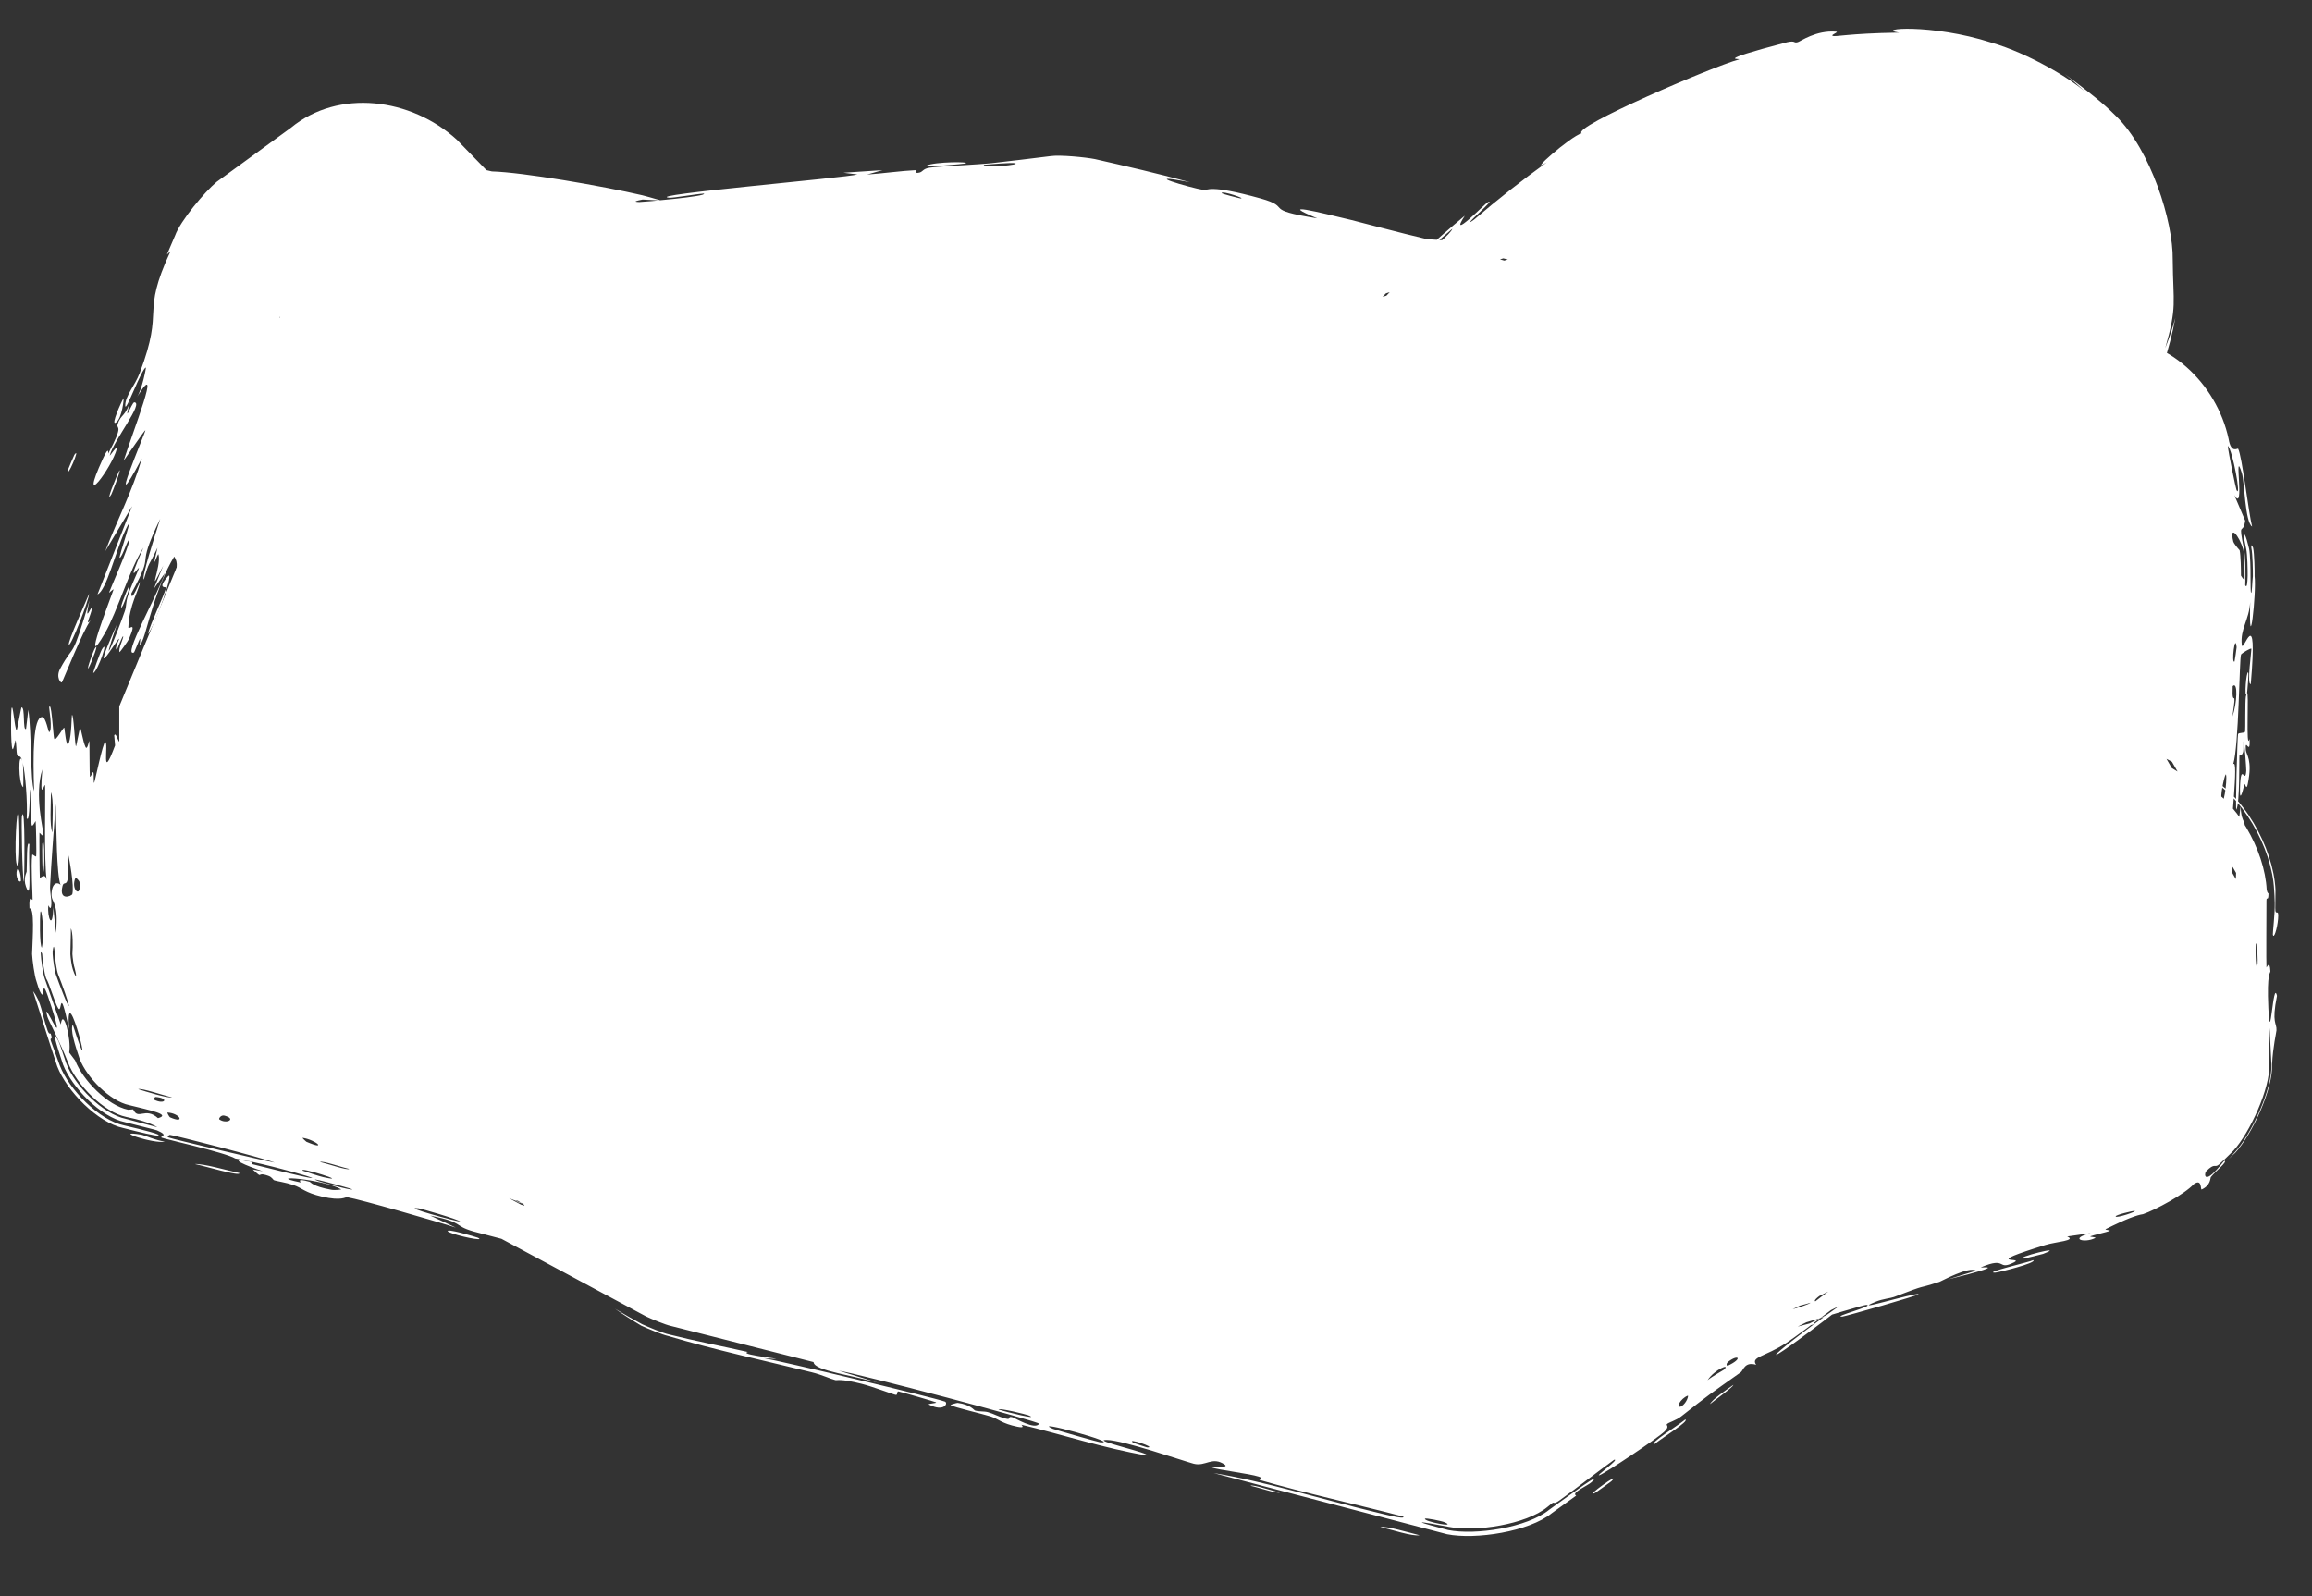
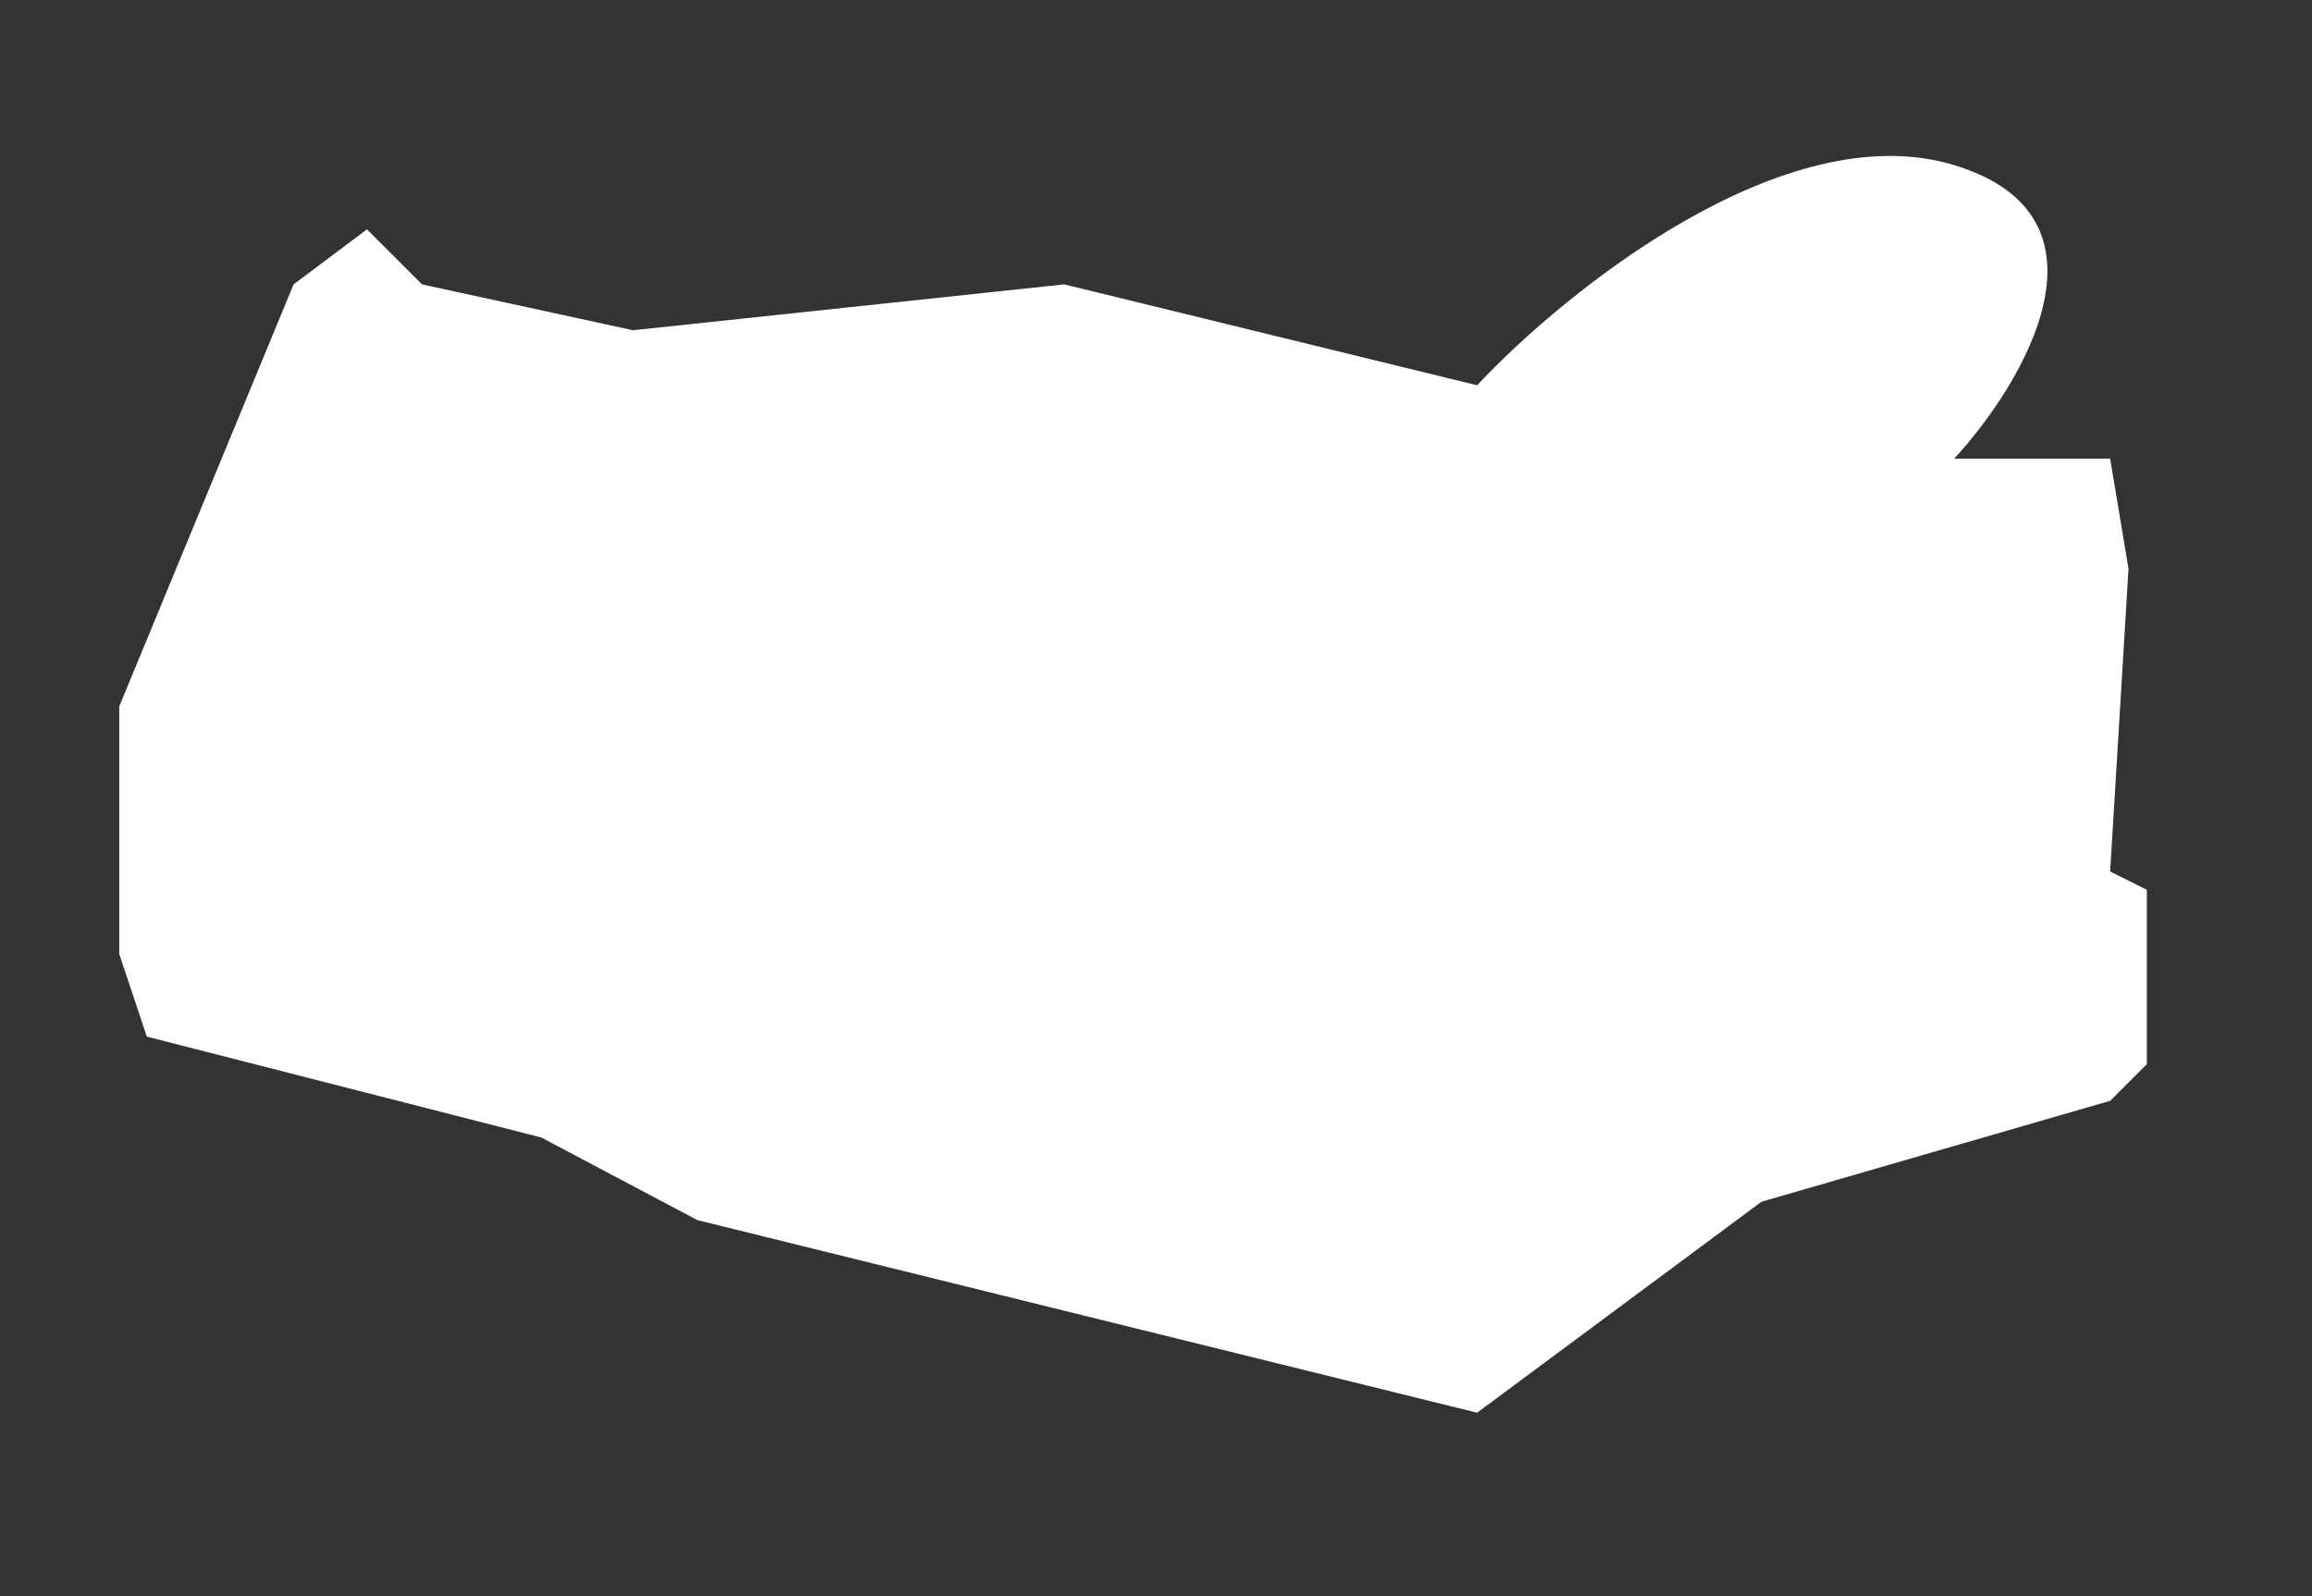
<svg xmlns="http://www.w3.org/2000/svg" width="126" height="87" viewBox="0 0 126 87" fill="none">
  <rect x="0" y="0" width="126" height="87" fill="#333333" stroke="none" />
  <path d="M16 15.5L6.5 38.5V52L8 56.5L29.5 62L38 66.5L80.5 77L96 65.5L115 60L117 58V48.5L115 47.5L116 31L115 25H106.5C110.333 20.833 115.7 11.8 106.5 9C97.3 6.2 85.333 15.834 80.5 21L58 15.5L34.5 18L23 15.5L20 12.5L16 15.5Z" fill="white" />
-   <path d="M22.815 18.355C22.818 18.345 22.822 18.333 22.827 18.32L20.432 21.409C20.621 21.252 21.233 20.845 21.49 20.642C21.373 20.883 20.801 21.303 20.489 21.486L22.915 18.357C22.802 18.561 22.733 18.625 22.815 18.355ZM48.094 9.274C47.814 9.354 47.534 9.434 47.254 9.513C48.068 9.459 49.155 9.307 49.913 9.274C50.036 9.269 49.732 9.446 50.024 9.421C50.316 9.397 50.239 9.207 50.661 9.141C51.134 9.067 53.325 8.972 54.079 8.889C55.136 8.771 56.196 8.639 57.256 8.509C57.763 8.431 59.167 8.572 59.669 8.671C61.404 9.065 63.142 9.464 64.853 9.935C61.97 9.38 64.805 10.226 65.618 10.36C65.799 10.389 65.858 10.026 68.694 10.815C70.497 11.316 68.695 11.414 71.788 11.9C69.544 10.975 71.831 11.56 73.661 11.995C73.976 12.07 76.507 12.745 77.635 13.004C78.021 13.092 78.652 13.049 79.163 13.169C79.515 13.252 79.756 13.418 80.278 13.541C80.925 13.692 81.569 13.844 82.212 13.998L75.236 16.076C76.728 14.473 78.22 13.092 79.828 11.758C78.89 13.207 80.949 11.08 81.078 11.025C81.678 10.699 79.369 12.669 80.344 11.963C81.613 10.876 82.929 9.835 84.304 8.845C83.128 9.601 85.578 7.438 86.199 7.262C85.635 6.934 93.337 3.626 94.755 3.244C95.046 3.152 93.077 3.431 97.397 2.299C97.876 2.194 97.728 2.366 97.978 2.296C98.123 2.256 98.974 1.635 100.059 1.724C100.254 1.739 99.756 1.899 99.873 1.949C100.002 2.029 100.649 1.819 103.497 1.776C102.126 1.557 105.243 1.266 108.532 2.323C110.555 2.91 112.865 4.296 113.652 5.018C113.262 4.647 112.915 4.343 112.523 4.035C114.467 5.468 114.908 5.923 115.333 6.34C117.204 8.177 118.442 12.062 118.409 14.155C118.432 16.592 118.656 16.669 118.002 18.974C118.207 18.455 118.393 17.912 118.553 17.322C118.237 19.058 117.707 20.506 117.124 21.804C118.062 18.543 116.856 22.499 116.71 22.672C116.541 23.041 116.673 22.458 116.385 23.068C116.354 23.128 116.529 23.115 116.049 24.015C115.018 25.845 115.024 25.437 114.559 26.152C114.512 26.212 114.782 26.075 113.946 27.272C111.14 30.956 113.92 27.218 113.977 27.045C114.075 26.822 112.826 27.897 115.131 24.699C114.376 25.805 114.102 25.764 114.018 25.885C113.953 26.006 112.641 27.815 112.554 27.905C111.914 28.804 112.648 28.155 112.533 28.338C112.487 28.41 111.983 28.952 111.446 29.55L106.5 18.279C107.116 18.268 107.775 18.202 108.026 17.972C108.895 18.332 107.877 18.36 106.5 18.4L111.357 29.469C111.57 29.227 111.802 28.955 112.013 28.693C112.086 28.537 111.683 28.945 111.248 29.369L106.5 18.548C106.94 18.578 107.402 18.597 107.45 18.597C109.899 18.597 108.543 18.246 109.078 18.022C109.359 17.904 110.357 18.144 109.436 17.829C111.658 17.796 110.311 17.978 110.454 18.005C110.671 18.045 111.448 17.955 111.546 17.967C111.688 17.985 111.192 18.093 111.755 18.132C111.849 18.137 112.756 17.95 111.586 17.86C113.149 17.887 113.021 17.727 113.551 18.049C114.628 17.44 114.332 18.409 114.756 18.443C114.847 18.451 114.927 18.454 115 18.455C118.103 18.309 120.803 20.887 121.456 23.924C121.588 24.747 121.945 24.412 121.975 24.462C122.19 24.843 122.541 27.948 122.736 28.7C122.346 28.455 122.325 26.259 122.18 25.792C121.694 24.233 122.384 28.069 121.765 26.981C121.963 27.448 122.161 27.914 122.359 28.38C122.243 29.242 121.954 28.257 122.298 29.95C122.36 30.239 122.378 31.091 122.374 31.386C122.37 31.536 122.366 31.706 122.363 31.899C122.458 32.082 122.482 31.765 122.493 31.393C122.497 31.093 122.48 30.224 122.417 29.931C122.326 29.473 122.196 28.936 122.339 29.152C122.405 29.252 122.491 29.573 122.572 29.905C122.637 30.206 122.655 31.095 122.65 31.403C122.656 31.842 122.651 32.295 122.683 32.313C122.731 32.335 122.742 31.712 122.778 31.411C122.782 31.097 122.764 30.19 122.698 29.884C122.684 29.756 122.688 29.684 122.729 29.738C122.749 29.764 122.771 29.808 122.792 29.868C122.859 30.179 122.878 31.099 122.873 31.417C122.984 32.304 122.551 36.116 122.631 32.813C122.576 33.797 122.081 34.277 122.174 35.139C122.234 35.697 123.064 32.63 122.664 37.282C122.438 37.368 122.712 35.415 122.698 35.364C122.678 35.29 122.162 35.615 122.134 35.675C122.04 35.888 122.017 40.662 121.707 41.652C122.017 41.272 121.54 45.251 121.601 45.691C121.618 45.808 121.82 45.386 121.831 45.511C121.87 45.997 121.714 46.988 121.574 47.898L117.946 41.609C118.416 41.901 118.863 42.175 119.187 42.341C119.566 42.534 119.788 42.622 119.921 42.658C121.871 43.522 123.432 46.37 123.531 48.5C123.573 48.711 123.629 48.674 123.629 48.711C123.621 49.189 123.518 48.807 123.518 49.1C123.519 49.541 123.498 52.575 123.519 52.727C123.526 52.772 123.699 52.276 123.732 52.938C123.737 53.052 123.532 52.98 123.621 54.938C123.727 57.297 123.876 53.3 124.091 54.28C123.785 55.795 124.088 55.746 124.064 56.157C124.057 56.278 123.87 57.061 123.824 58C123.887 59.349 122.734 61.827 121.825 62.825C121.702 62.936 121.579 63.054 121.459 63.178C121.573 63.052 121.687 62.926 121.8 62.8C122.705 61.807 123.851 59.342 123.788 58C123.755 57.344 123.722 56.688 123.689 56.032C123.661 56.529 123.671 57.313 123.672 58C123.733 59.319 122.607 61.741 121.718 62.718C121.411 63.024 121.129 63.301 120.932 63.47C120.684 63.683 120.724 63.343 120.227 63.848C120.123 63.956 120.066 64.743 121.214 63.267C121.449 63.292 120.74 63.832 120.488 64.158C120.449 64.208 120.494 64.598 119.989 64.833C119.91 64.869 120.023 64.202 119.549 64.549C119.064 65.082 117.471 65.947 116.789 66.179C116.477 66.22 115.878 66.433 114.761 66.992C114.657 67.044 115.068 67.042 114.968 67.096C114.899 67.132 114.022 67.338 113.931 67.382C113.838 67.426 114.29 67.423 114.18 67.48C113.618 67.772 112.7 67.531 113.94 67.211C113.512 67.272 113.085 67.333 112.657 67.394C113.199 67.62 112.04 67.68 111.474 67.856C107.849 68.981 110.356 68.503 109.764 68.803C108.811 69.286 109.406 68.459 107.963 69.074C107.829 69.131 109.712 68.863 106.138 69.741C106.657 69.58 107.175 69.419 107.693 69.259C107.294 69.005 105.818 69.827 105.698 69.867C104.324 70.315 105.226 69.921 103.218 70.693C103.038 70.762 102.613 70.793 102.232 70.949C100.652 71.594 104.414 70.431 104.557 70.54C104.626 70.593 100.554 71.753 100.405 71.762C99.771 71.791 102.23 71.165 101.715 71.123C101.61 71.115 99.761 71.677 97.945 72.221L100.169 71.119C98.979 72.019 97.804 72.902 97.356 73.194C96.185 73.96 95.393 73.948 95.708 74.388C95.075 74.196 95.011 74.694 94.866 74.798C93.101 76.046 93.095 76.044 91.638 77.189C91.316 77.441 90.942 77.518 90.842 77.626C90.784 77.689 91.013 77.734 90.714 78.022C90.297 78.422 87.426 80.332 87.163 80.408C86.901 80.484 88.307 79.508 87.967 79.565C86.963 80.29 86.033 81.028 85.022 81.757C84.602 82.06 84.751 81.814 84.57 81.945C84.551 81.959 84.454 82.037 84.32 82.148C83.166 83.091 80.424 83.513 78.962 83.224C78.435 83.122 77.444 82.942 77.492 82.985C77.541 83.029 78.163 83.197 78.92 83.396C80.422 83.694 83.24 83.26 84.426 82.291C85.71 81.368 87.445 80.098 86.74 80.781C86.537 80.978 85.591 81.365 85.9 81.518C85.455 81.839 85.01 82.159 84.566 82.48C83.338 83.483 80.419 83.932 78.864 83.624C74.624 82.513 70.383 81.401 66.143 80.29C68.949 80.746 71.995 81.711 74.881 82.401C75.277 82.496 76.605 82.855 76.48 82.664C74.039 82.02 70.974 81.346 68.646 80.666C68.572 80.645 68.881 80.578 68.605 80.486C68.088 80.316 66.317 80.111 66.043 79.983C65.996 79.957 67.017 80.02 66.748 79.833C66.058 79.354 65.705 79.951 65.051 79.781C64.546 79.65 61.217 78.496 60.319 78.484C59.365 78.471 62.8 79.226 62.505 79.335C60.154 78.938 57.861 78.176 55.674 77.658C55.636 77.649 55.936 77.866 55.445 77.765C54.589 77.588 54.414 77.342 54.009 77.21C53.573 77.068 51.993 76.707 51.8 76.585C51.776 76.569 52.141 76.459 52.191 76.465C52.895 76.556 53.078 76.862 53.139 76.881C53.371 76.948 53.624 76.911 53.837 76.969C54.186 77.065 54.358 77.2 54.821 77.323C55.14 77.407 54.872 77.164 55.179 77.248C55.291 77.279 56.419 77.963 56.629 77.601C56.695 77.487 46.738 74.86 45.714 74.711C46.56 74.97 47.405 75.228 48.251 75.487C46.538 74.943 44.371 74.738 44.336 74.24C41.749 73.585 39.161 72.93 36.573 72.274C36.28 72.216 35.487 71.884 35.217 71.757C32.392 70.24 29.568 68.724 26.743 67.207L28.04 67.708C27.292 67.512 26.544 67.316 25.797 67.12C24.657 66.787 25.363 66.653 23.448 66.255C23.913 66.474 24.378 66.693 24.843 66.912C23.89 66.598 19.626 65.37 18.915 65.253C18.823 65.238 18.629 65.473 17.55 65.222C16.592 64.998 16.49 64.759 15.99 64.59C15.571 64.449 15.077 64.379 14.953 64.335C14.858 64.301 14.851 64.169 14.622 64.088C13.899 63.832 14.41 64.331 13.777 63.746C13.96 63.777 14.142 63.808 14.325 63.839C13.447 63.553 12.273 63.061 13.611 63.309C13.841 63.351 13.617 63.42 13.785 63.463C20.395 65.13 15.18 63.551 12.819 63.143C12.269 62.815 8.911 62.07 8.809 62.007C8.668 61.918 9.274 61.923 8.557 61.611C8.493 61.583 7.636 61.376 6.807 61.163C5.491 60.891 3.919 59.276 3.434 58.022C3.074 56.935 2.75 55.884 3.181 56.739C3.252 56.88 3.425 57.396 3.61 57.963C4.075 59.169 5.587 60.722 6.853 60.983C7.539 61.164 8.293 61.371 8.574 61.439C8.177 61.196 7.544 61.016 6.88 60.879C5.643 60.624 4.167 59.107 3.712 57.929C3.268 56.784 2.646 55.63 2.588 55.426C2.224 54.145 3.711 57.743 2.806 54.888C2.111 52.692 2.551 54.825 2.167 54.019C2.122 53.924 2.062 53.737 1.992 53.503C1.877 53.204 1.763 52.32 1.748 52C1.779 51.074 1.896 49.456 1.606 49.512C1.567 48.617 1.761 49.141 1.775 49.03C1.787 48.922 1.677 47.163 1.755 46.593C1.764 46.523 1.954 46.741 1.97 46.67C1.997 46.531 1.959 44.834 1.942 44.766C1.931 44.723 1.765 45.127 1.724 44.961C1.678 44.767 1.717 43.135 1.669 43.045C1.597 42.918 1.645 44.933 1.458 44.597C1.505 43.668 1.381 42.155 1.231 41.542C1.274 41.692 1.28 42.593 1.265 42.905C0.992 42.758 0.996 40.824 1.212 41.486C1.096 41.065 1.034 41.352 0.925 41.115C0.897 41.053 0.892 40.456 0.844 40.341C0.835 40.326 0.732 40.942 0.677 40.819C0.577 40.596 0.599 38.785 0.625 38.637C0.7 38.22 0.79 39.696 0.905 39.819C0.923 39.837 1.148 38.581 1.168 38.562C1.382 38.489 1.228 39.886 1.42 39.726C1.461 39.381 1.501 39.035 1.542 38.69C1.737 40.023 1.637 42.488 1.858 43.123C1.792 41.148 1.8 39.08 2.299 39.084C2.509 39.086 2.632 39.938 2.686 39.905C2.877 39.779 2.669 38.596 2.679 38.553C2.691 38.517 2.702 38.5 2.713 38.5C2.713 38.5 2.713 38.5 2.713 38.5C2.825 38.5 2.906 40.187 2.957 40.271C3.048 40.413 3.422 39.663 3.504 39.664C3.521 39.69 3.609 40.891 3.754 40.486C3.899 40.076 3.903 39.024 3.918 38.988C4.005 38.787 4.084 40.626 4.136 40.681C4.162 40.709 4.322 39.722 4.368 39.693C4.414 39.669 4.515 40.419 4.66 40.715C4.768 40.935 4.851 40.293 4.868 40.406C4.88 40.487 4.878 42.224 4.897 42.31C4.925 42.437 5.054 42.03 5.086 42.089C5.133 42.173 5.086 42.734 5.134 42.661C5.17 42.607 5.615 40.431 5.734 40.445C5.938 40.47 5.47 42.774 6.272 40.63C6.277 40.615 6.22 40.094 6.225 40.079C6.372 39.757 6.599 41.43 6.559 39.385C6.815 43.189 6.865 39.858 7.207 40.421C7.338 40.638 7.392 42.113 7.412 42.12C7.579 41.977 7.449 41.507 7.531 41.347C7.577 41.259 7.753 42.579 7.867 42.282C7.926 42.128 7.905 40.727 7.917 40.67C8.025 40.115 8.142 40.795 8.219 40.673C8.271 40.592 8.275 39.747 8.284 39.725C8.304 39.69 8.513 40.837 8.586 41.076C8.643 41.258 8.731 40.576 8.756 40.703C8.903 41.467 8.527 43.092 9.054 41.526C9.086 41.43 9.073 40.838 9.079 40.82C9.228 40.454 9.241 41.545 9.363 41.74C9.574 42.075 9.456 40.507 9.604 41.811C9.742 40.833 9.736 40.288 9.698 39.143C9.805 42.313 10.35 43.431 10.336 39.913C10.327 41.032 10.635 40.908 10.64 41.242C10.643 41.449 10.338 43.072 11.023 42.328C11.109 42.235 11 41.249 11.175 41.558C11.131 43.924 11.287 41.608 11.31 41.605C11.714 41.636 11.383 47.418 11.429 48.412C11.483 49.565 11.801 50.589 11.802 50.84C11.802 51.664 11.64 50.98 11.581 51.164C11.559 51.232 11.586 51.578 11.628 52L11.365 50.378C11.672 51.067 12.102 51.965 12.115 52.039C12.194 52.492 11.866 52.115 11.872 52.163C11.914 52.519 12.371 53.794 12.767 54.911L9.245 51.632C9.943 51.796 10.579 51.947 10.897 52.046C10.901 51.919 9.189 51.471 10.309 51.551C11.613 51.645 11.549 52.194 11.575 52.225C17.288 53.681 23.002 55.138 28.715 56.594C28.715 56.293 24.927 55.551 24.851 55.492C24.474 55.195 29.013 56.33 30.816 56.854C31.063 56.93 31.763 57.175 31.985 57.306C32.265 57.466 32.471 57.589 32.567 57.657C32.378 57.531 32.189 57.404 32 57.278C31.777 57.146 31.072 56.899 30.824 56.823C30.465 56.691 30.107 56.558 29.748 56.425C30.057 56.406 30.449 56.472 30.886 56.583C31.145 56.662 31.883 56.92 32.116 57.058C33.121 57.585 34.338 58.447 35.336 58.855C35.786 59.039 35.025 58.49 35.046 58.492C35.588 58.631 36.312 59.128 35.654 58.977C36.906 59.451 36.648 59.523 37.542 60.012C37.589 60.037 37.265 59.713 38.004 60.041C38.35 60.195 40.132 61.137 40.426 61.159C40.547 61.167 39.889 60.225 39.566 60.565C37.732 59.345 38.851 60.419 38.103 60.011C37.989 59.948 38.372 59.866 36.421 58.968C36.995 58.757 39.018 60.213 39.418 60.362C40.243 60.671 37.173 58.78 36.424 58.784C36.862 58.615 36.221 58.623 35.519 58.235C34.75 57.81 35.138 57.896 34.718 57.673C33.571 57.063 33.93 57.536 33.089 56.836C33.405 57.421 32.92 57.169 32.296 56.719C32.046 56.572 31.258 56.296 30.981 56.211C30.349 55.953 29.575 55.569 29.214 55.388C29.837 55.531 30.459 55.673 31.082 55.815C31.378 55.906 32.221 56.2 32.487 56.358C33.137 56.681 33.787 57.003 34.438 57.326C34.386 57.257 34.334 57.188 34.282 57.12C34.597 57.292 34.913 57.465 35.228 57.638C35.16 57.642 35.093 57.646 35.026 57.65C36.77 58.315 37.05 58.754 37.182 58.827C38.371 59.48 39.698 60.188 40.981 60.869L39.528 60.315C40.139 60.467 40.742 60.615 41.319 60.758C41.605 60.829 41.464 60.559 43.508 61.248C44.161 61.468 43.489 61.485 44.251 61.646C45.311 61.41 45.2 61.78 45.481 61.85C46.286 62.049 46.808 62.054 46.882 62.071C47.882 62.299 49.335 62.679 50.433 62.931C50.454 62.935 49.92 62.65 50.62 62.868C50.866 62.945 52.951 64.113 54.956 64.395C54.457 64.228 53.959 64.061 53.461 63.894C54.044 64.1 58.273 64.98 57.289 64.562C56.686 64.306 55.055 64.324 54.981 63.901C56.347 64.36 64.091 66.092 64.669 66.329C64.749 66.362 64.208 66.359 64.319 66.404C64.404 66.438 66.176 66.844 66.398 66.95C66.531 67.012 65.732 66.895 65.785 66.956C65.832 67.001 68.022 67.598 68.186 67.474C67.63 67.403 66.123 66.973 66.953 67.039C67.059 67.048 67.566 67.28 67.696 67.29C68.899 67.386 65.432 66.578 64.898 66.444C67.117 66.782 70.417 67.845 72.964 68.338C73.948 68.718 71.409 68.163 72.532 68.554C74.863 69.365 73.211 68.532 73.289 68.534C73.914 68.55 75.759 69.746 75.892 69.216C76.737 69.509 76.44 69.507 77.678 69.739C77.526 69.663 77.375 69.586 77.223 69.51C78.654 69.537 81.33 71.021 81.101 71.028C80.484 71.043 79.051 70.427 78.922 70.401C78.731 70.364 78.076 70.774 76.129 69.781C75.194 69.934 79.344 70.834 77.408 70.617C78.128 70.771 80.081 71.328 81.787 71.789L77.302 72.689C78.415 71.9 79.392 71.186 79.62 70.929C79.681 70.857 79.115 70.814 80.292 70.176C80.851 69.873 79.635 70.781 79.917 70.677C80.783 70.358 90.363 63.043 92.194 61.668C92.313 61.579 92.338 61.704 92.454 61.616C92.545 61.548 92.689 61.426 92.866 61.276C93.195 61.054 94.152 60.54 94.537 60.447C95.184 60.211 96.184 59.832 96.772 59.703C95.115 59.961 98.213 59.047 99.009 58.841C100.217 58.528 100.199 58.744 100.729 58.636C102.77 58.218 105.727 56.861 107.402 56.844C107.193 56.44 110.143 56.279 111.402 55.918C112.388 55.636 113.736 54.939 112.356 55.151C112.735 55.046 113.118 54.934 113.5 54.82L111.186 56.187C111.851 55.508 112.508 54.811 113.143 54.143L111.545 58C111.534 57.565 111.524 57.139 111.517 56.724C111.512 56.45 111.644 56.828 111.632 56.359C111.63 56.317 111.501 56.258 111.488 55.856C111.375 52.535 111.65 54.151 111.731 53.529C111.776 53.182 111.798 52.925 111.806 52.737C111.831 54.672 111.882 56.905 111.885 57.502C112.171 56.993 111.831 53.212 111.907 52.105C111.91 52.066 112.068 52.2 112.069 52.161C112.069 52.16 112.069 52.159 112.069 52.159C112.081 51.744 112.023 49.101 111.835 49.645C111.785 49.791 111.785 51.007 111.802 52.45C111.767 52.06 111.591 52.351 111.583 52.282C111.496 51.447 111.668 49.4 111.691 48.673C111.696 48.526 111.607 48.519 111.587 48.5L114.579 53.342C114.576 53.343 114.573 53.343 114.57 53.342C113.991 53.023 114.378 52.856 113.623 52.85C113.085 52.31 113.94 52.77 114.679 53.143L111.809 48.5C111.807 49.041 111.816 49.52 111.919 49.424C111.961 49.386 111.989 49.035 112.005 48.5L114.766 52.968C114.252 52.691 113.536 52.33 112.771 51.958C111.229 51.095 109.835 48.955 110.025 47.199C110.13 45.033 110.167 42.547 109.986 42.55C110.021 42.525 110.07 42.423 110.131 42.211C110.265 41.741 110.361 39.617 110.325 39.248C110.317 39.185 110.009 39.191 110.011 39.115C110.015 38.923 110.413 36.344 110.29 35.365C110.215 35.885 110.141 36.406 110.066 36.926C110.255 33.768 110.134 34.251 109.978 35.297C109.974 35.35 109.96 35.4 109.955 35.45C109.838 36.262 109.709 37.303 109.684 37.318C109.588 37.372 109.861 32.011 110.084 33.059C110.114 33.205 109.837 35.676 110.114 34.461C110.163 34.248 110.202 32.653 110.229 32.571C110.412 32.02 110.399 35.509 110.636 35.096C110.486 34.24 110.658 33.164 110.664 32.193C110.667 31.751 110.52 31.634 110.52 31.579C110.53 30.765 110.663 31.23 110.676 30.959C110.677 30.926 110.666 30.819 110.652 30.676L110.715 31.881C110.56 31.411 110.289 30.534 110.69 30.705C109.553 25.876 110.034 28.883 110.559 31.907L110.494 30.666C110.483 30.872 110.472 31.077 110.461 31.28C110.442 31.1 110.433 30.89 110.43 30.662L110.495 31.917C110.241 30.869 110.046 29.384 109.891 28.656C109.823 28.34 109.699 28.555 109.578 28.021C109.499 27.673 109.374 26.899 109.235 25.961L115 30.845C112.96 30.809 110.158 30.715 109.205 30.686C110.063 30.63 109.812 30.457 109.149 30.469C108.487 30.481 109.043 30.711 108.914 30.736C108.827 30.752 107.555 30.715 106.5 30.693C100.921 30.513 98.401 25.13 102.311 21.146C102.629 20.82 102.91 20.493 102.992 20.376C102.675 20.799 102.472 21.067 102.384 21.213C98.542 25.128 101.018 30.417 106.5 30.593C106.772 30.554 106.752 30.513 106.5 30.479C101.13 30.306 98.705 25.125 102.468 21.29C102.626 21.171 102.926 20.881 103.29 20.442C103.186 20.649 103.078 20.856 102.969 21.057C103.533 20.341 104.879 18.884 105.054 18.395C105.085 18.319 104.811 18.492 104.829 18.45C105.04 18.03 105.816 16.816 105.771 16.749C105.758 16.683 105.405 17.16 105.442 16.938C105.449 16.895 105.869 16.456 105.971 15.991C106.008 15.821 105.845 15.878 105.851 15.835C105.879 15.503 106.074 15.714 106.142 15.202C106.175 14.863 105.927 14.666 106.001 14.681C105.931 14.675 105.891 14.817 105.855 14.858C105.821 14.908 105.809 14.879 105.803 14.824C105.794 14.686 105.769 14.681 105.794 14.86C105.797 14.889 105.565 15.033 105.817 15.162C105.844 14.824 105.94 14.833 105.994 14.921C106.023 14.962 106.046 15 106.02 14.992C105.998 14.987 105.922 14.947 105.878 14.918C105.868 14.911 105.959 14.771 105.842 14.703C105.83 14.697 105.801 14.805 105.667 14.746C105.333 14.606 105.014 14.512 104.839 14.457C104.408 14.326 104.997 14.399 104.769 14.249C104.645 14.147 103.685 14.139 103.398 14.148C103.334 14.146 103.372 14.03 103.117 14.029C102.661 14.03 102.235 14.187 101.909 14.236C101.868 14.245 101.856 14.049 101.212 14.218C101.03 14.268 100.837 14.373 101.107 14.373C102.005 14.348 103.477 13.995 104.163 14.319C104.47 14.459 104.129 14.419 103.658 14.398C103.191 14.371 102.543 14.406 102.475 14.413C102.427 14.416 102.912 14.3 102.412 14.31C101.979 14.32 101.205 14.744 100.478 14.86C100.428 14.864 99.772 14.769 99.793 14.749C99.817 14.723 100.701 14.437 100.553 14.398C100.536 14.39 99.963 14.538 99.868 14.509C99.759 14.467 99.305 13.889 99.165 13.916C98.812 13.985 99.081 14.062 98.859 14.124C98.391 14.234 96.652 14.741 96.695 14.997C96.975 14.885 97.251 14.78 97.528 14.681C96.026 15.355 96.713 15.18 96.518 15.312C96.31 15.464 96.285 15.241 95.766 15.478C95.651 15.505 93.548 16.728 93.636 16.799C94.731 15.992 94.428 16.476 94.484 16.446C94.696 16.345 94.887 16.074 95.164 15.929C97.114 14.955 95.262 16.154 95.747 15.973C95.912 15.911 96.168 15.646 96.238 15.62C96.463 15.533 96.536 15.678 96.673 15.599C96.994 15.416 96.508 15.39 96.529 15.368C96.774 15.086 98.02 14.753 97.388 15.291C97.856 15.189 97.796 14.889 98.184 14.867C98.949 14.834 97.912 15.156 97.647 15.317C96.712 15.88 96.367 15.899 94.974 16.7C94.471 16.993 93.95 17.476 93.722 17.627C93.581 17.709 91.915 18.185 92.326 18.881C91.76 19.169 90.621 19.341 90.1 19.769C89.63 20.156 89.959 20.262 89.92 20.305C89.863 20.369 89.274 20.805 89.111 20.991C88.919 21.208 89.094 21.203 88.77 21.527C87.97 22.341 87.815 22.108 87.711 22.17C86.551 22.909 87.269 22.824 87.069 23.048C86.963 23.168 85.764 24.2 84.894 25.111C83.58 26.391 80.831 27.364 79.071 26.846C78.147 26.608 77.302 26.402 76.946 26.356C77.327 26.39 77.707 26.424 78.088 26.457C77.474 26.122 76.708 26.237 76.773 25.921C76.516 26.394 75.243 25.724 74.833 25.638C74.671 25.604 74.663 25.693 74.461 25.648C73.673 25.471 71.921 24.97 71.485 24.91C69.599 24.648 74.227 26.111 74.593 26.221C73.853 26.034 69.63 25.122 71.499 25.836C71.788 25.947 72.372 25.849 72.541 25.882C73.689 26.1 72.748 26.085 72.832 26.126C72.975 26.194 73.769 26.181 73.96 26.252C74.024 26.276 73.556 26.356 74.636 26.624C74.061 26.672 71.059 25.785 70.65 25.729C70.505 25.709 71.302 26.307 68.792 25.302C68.814 25.345 68.835 25.387 68.857 25.43C67.406 25.091 65.955 24.752 64.504 24.412C64.681 24.369 65.534 24.405 64.502 24.189C63.907 24.065 64.299 24.353 64.244 24.345C63.885 24.292 59.65 23.241 56.31 22.416L58.753 22.579C57.017 22.76 55.518 22.917 54.894 22.99C54.263 23.064 52.518 23.4 52.384 23.418C51.583 23.518 48.73 23.723 48.165 23.805C47.813 23.856 48.166 23.975 47.849 24.001C47.554 24.026 47.843 23.843 47.755 23.846C47.025 23.869 41.551 24.65 40.231 24.648C41.033 24.605 44.981 23.882 44.89 23.785C44.871 23.773 43.892 23.761 43.698 23.838C43.355 23.744 42.265 24.259 41.641 24.247C41.571 24.245 41.821 23.995 40.718 24.071C40.338 24.098 39.366 24.376 38.348 24.288C37.853 24.374 36.624 24.491 35.204 24.621C34.759 24.647 33.517 24.621 33.086 24.506C30.447 23.891 27.142 23.101 26.774 23.181C26.756 23.19 27.789 23.499 27.058 23.441C26.087 23.363 27.028 23.118 25.936 22.842C25.772 22.8 22.703 22.178 22.597 22.183C21.617 22.223 24.27 22.902 24.226 22.922C24.118 22.972 21.887 22.532 21.8 22.496C21.72 22.461 23.513 22.531 21.542 22.206C20.676 21.975 18.751 21.015 18.148 20.352C18.113 20.321 18.076 20.288 18.038 20.253C18.067 20.294 18.097 20.334 18.126 20.374C18.732 21.04 20.666 22.003 21.536 22.236C21.73 22.31 21.925 22.385 22.119 22.459C21.863 22.423 21.667 22.381 21.514 22.337C20.631 22.101 18.668 21.123 18.053 20.447C17.73 20.08 17.749 19.913 17.621 19.771C17.094 19.182 16.247 18.821 15.654 17.627C15.497 17.311 15.978 17.615 15.96 17.573C15.867 17.366 15.639 17.247 15.415 17.085L23.89 17.688C23.721 17.863 23.519 18.032 23.207 18.089C23.157 18.098 24.173 17.11 22.207 18.583C22.36 18.505 22.513 18.427 22.666 18.348C22.427 18.608 20.461 20.131 20.184 20.32C19.974 20.463 19.856 20.523 19.783 20.544L21.827 17.907C21.679 18.065 21.684 17.767 21.424 18.446C21.928 17.972 20.822 20.748 20.661 20.495C20.787 20.999 19.598 23.253 19.136 24.353C18.844 25.047 18.383 26.518 18.277 26.733C18.148 26.994 17.987 26.832 17.743 27.301C17.673 27.434 17.218 28.941 16.491 30.128C16.351 30.358 15.807 30.739 15.914 30.247C16.096 29.405 16.974 28.033 16.771 27.972C16.553 27.908 15.853 29.955 15.604 30.481C14.453 32.909 14.823 31.385 14.729 31.421C14.498 31.519 13.943 32.877 13.905 32.927C13.743 33.135 14.011 32.121 13.917 32.065C13.795 31.994 13.021 33.204 13.1 32.889C13.213 32.438 13.904 31.318 13.927 31.238C14.21 30.195 13.349 31.43 13.047 31.743C12.955 31.838 13.068 31.355 13.015 31.444C12.221 32.797 13.312 31.92 12.875 32.858C12.486 33.695 12.742 32.517 12.718 32.545C12.689 32.583 12.257 33.597 12.122 33.728C12.054 33.792 12.765 30.985 12.548 31.025C12.236 31.886 11.925 32.746 11.614 33.607C11.363 33.581 12.03 32.434 12.059 32.298C12.117 32.026 11.712 32.685 11.654 32.626C11.615 32.591 11.797 31.696 11.421 32.417C11.292 32.665 11.226 33.269 10.679 34.139C11.821 30.795 10.762 33.002 10.643 33.066C10.525 33.127 10.981 31.494 10.233 33.396C9.764 33.298 10.113 33.298 10.258 32.73C10.435 32.034 9.664 33.494 10.765 31.136C10.505 31.188 9.722 33.126 9.663 33.221C9.612 33.304 9.689 32.833 9.592 32.972C8.449 34.62 9.143 33.45 8.675 33.871C8.633 33.908 7.833 35.581 8.334 34.263C9.248 31.862 9.947 30.989 9.494 30.335C8.5 31.98 8.02 34.272 7.807 34.809C7.479 35.63 7.702 34.731 7.625 34.817C7.6 34.847 7.319 35.556 7.305 35.561C6.627 35.868 8.592 32.424 8.983 31.245C8.785 31.523 8.588 31.801 8.391 32.078C8.56 31.661 8.729 31.243 8.898 30.826C7.937 32.751 8.816 30.874 8.638 30.221C8.598 30.075 8.207 31.439 8.583 29.854C8.075 30.927 8.141 30.546 7.839 31.583C7.696 31.494 8.446 29.189 8.732 28.276C7.274 31.317 8.569 29.774 7.16 32.342C7.144 32.919 7.637 31.619 7.625 31.737C7.583 32.159 7.04 32.966 6.995 34.191C6.989 34.391 7.49 33.741 7.033 34.82C6.982 34.94 6.527 35.56 6.519 35.545C6.423 35.398 6.755 34.736 6.711 34.685C6.669 34.637 6.386 35.412 6.371 35.408C6.194 35.363 6.57 34.746 6.478 34.82C6.279 34.98 4.787 37.573 6.37 34.039C5.331 37.088 6.397 34.495 6.803 33.308C6.906 33.006 6.838 32.89 6.977 32.455C7.155 31.896 7.465 31.282 7.562 30.995C7.666 30.686 6.724 32.299 7.816 29.854C7.062 31.016 6.393 33.343 5.718 34.512C4.354 36.869 6.032 32.605 6.182 32.151C6.222 32.03 5.924 32.368 5.949 32.286C5.989 32.153 7.044 29.775 7.03 29.492C7.016 29.21 6.672 30.375 6.525 30.401C6.426 30.419 7.485 27.463 6.783 29.01C6.3 30.077 5.79 32.2 5.314 32.397C5.943 30.794 6.572 29.192 7.201 27.59C6.713 28.407 6.225 29.225 5.737 30.042C6.434 28.24 7.216 26.756 7.733 24.985C5.638 28.89 7.951 23.526 7.925 23.446C7.903 23.413 6.907 24.879 6.739 25.112C7.197 23.638 8.918 19.293 7.462 21.649C7.745 21.229 7.973 20.024 7.95 20.031C7.709 20.097 6.827 22.568 6.826 22.105C6.824 21.568 7.348 21.034 7.618 20.321C9.003 16.662 7.642 17.261 9.289 13.699C9.226 13.757 9.162 13.815 9.098 13.873C9.247 13.527 9.396 13.18 9.544 12.834C9.829 12.041 11.159 10.449 11.809 9.912C13.156 8.931 14.503 7.949 15.85 6.967C18.448 4.822 22.4 5.341 24.891 7.61C25.877 8.623 26.863 9.637 27.849 10.651L24.457 8.799C25.24 8.98 26.024 9.162 26.807 9.343C28.503 9.39 32.88 10.146 35.003 10.643C35.169 10.682 35.583 10.799 36.037 10.931L33.735 10.807C34.477 10.78 35.324 10.759 35.425 10.766C35.73 10.79 34.086 10.986 34.841 11.01C35 11.014 38.635 10.698 38.357 10.55C37.949 10.573 36.686 10.796 36.473 10.777C34.979 10.639 46.188 9.684 46.729 9.507C46.475 9.476 46.222 9.446 45.968 9.415C46.677 9.368 47.385 9.321 48.094 9.274ZM22.407 19.308C22.172 19.705 21.238 20.239 20.763 20.657C20.601 20.8 20.432 20.995 20.27 21.194L22.578 18.217C22.463 18.99 22.427 19.755 22.136 19.115C22.25 18.802 22.364 18.489 22.479 18.176L20.206 21.108C20.939 20.508 21.673 19.908 22.407 19.308ZM35.787 25.057C34.924 25.053 35.545 24.605 36.261 24.688C36.341 24.697 36.955 25.061 35.787 25.057ZM24.749 23.016C24.785 23.019 25.508 23.186 25.532 23.197C26.149 23.488 23.971 22.982 24.749 23.016ZM67.43 24.782C66.508 24.574 67.091 25.072 67.695 25.074C67.734 25.074 67.491 24.796 67.43 24.782ZM66.779 24.614C66.139 24.138 64.553 24.397 65.71 24.615C65.823 24.636 66.808 24.636 66.779 24.614ZM30.545 24.306C30.664 24.21 31.517 24.454 31.88 24.562C31.847 24.666 30.91 24.372 30.545 24.306ZM55.044 22.823C55.071 22.726 52.012 23.057 51.817 23.201C52.294 23.098 55.017 22.91 55.044 22.823ZM60.433 23.134C60.361 23.1 59.323 22.871 59.333 22.959C59.812 23.187 60.757 23.288 60.433 23.134ZM75.666 26.863C75.727 26.857 75.078 26.159 76.828 26.942C77.085 27.057 76.092 26.955 76.183 26.996C76.374 27.081 76.529 27.136 76.655 27.17C75.791 27.004 74.9 26.807 74.822 26.755C74.455 26.511 75.639 26.866 75.666 26.863ZM88.286 22.477C88.347 22.307 89.158 21.683 89.365 21.564C89.4 21.544 89.408 21.826 89.751 21.527C90.029 21.287 89.453 21.451 90.041 21.031C90.631 20.617 89.975 21.338 90.031 21.31C90.106 21.266 90.927 20.504 90.98 20.635C91.018 20.726 90.034 21.401 89.818 21.607C89.542 21.866 90.003 21.703 89.49 22.077C89.169 22.313 89.153 21.949 89.079 21.992C89.017 22.022 88.069 23.059 88.288 22.476C88.287 22.477 88.286 22.477 88.286 22.477ZM76.889 27.214C76.822 27.208 76.746 27.195 76.655 27.17C76.734 27.185 76.812 27.2 76.889 27.214ZM15.445 17.509C15.569 17.695 15.385 17.582 15.133 17.367L24.13 18.006C23.874 18.231 23.502 18.511 23.262 18.616C23.218 18.566 23.728 18.155 24.054 17.906L15.222 17.279C15.344 17.398 15.433 17.491 15.445 17.509ZM77.737 27.178C78.987 27.558 78.031 27.428 76.889 27.214C77.26 27.249 77.317 27.05 77.737 27.178ZM43.698 23.838C43.755 23.854 43.794 23.884 43.804 23.939C43.653 23.893 43.637 23.863 43.698 23.838ZM46.736 23.615C47.756 23.336 45.648 23.567 45.674 23.686C45.685 23.731 46.695 23.626 46.736 23.615ZM68.604 25.086C68.515 25.047 70.077 24.904 67.895 24.765C68.997 25.096 67.806 24.862 67.812 24.91C67.828 25.046 69.732 25.384 70.134 25.54C70.514 25.396 68.897 25.214 68.607 25.087C68.606 25.087 68.605 25.087 68.604 25.086ZM98.872 15.943C98.737 16.135 98.138 16.323 97.736 16.494C97.868 16.287 98.479 16.078 98.872 15.943ZM51.32 62.997C55.075 63.796 55.426 64.448 52.07 63.395C52.004 63.374 51.081 62.995 51.32 62.997ZM77.652 71.077C78.019 71.057 77.4 71.59 76.782 71.989L81.997 70.942C81.871 70.903 81.749 70.86 81.637 70.817C81.47 70.753 80.89 70.36 81.63 70.495C81.591 70.61 81.762 70.745 82.019 70.853L76.728 71.915C77.07 71.737 77.48 71.398 77.652 71.077ZM78.489 27.204C78.604 27.186 78.775 27.204 78.974 27.243C80.854 27.796 83.789 26.757 85.193 25.39C85.453 25.075 85.941 24.668 86.22 24.419C86.121 24.657 85.623 25.14 85.275 25.467C83.846 26.858 80.86 27.915 78.948 27.352C78.77 27.298 78.611 27.246 78.489 27.204ZM63.492 66.298C63.88 66.413 64.195 66.277 64.131 66.243C63.847 66.091 63.072 66.073 63.492 66.298ZM74.828 26.284C74.798 26.179 76.325 26.457 76.374 26.712C76.056 26.617 74.851 26.351 74.828 26.284ZM98.099 16.171C97.909 16.194 98.766 15.753 99.047 15.711C99.06 15.809 98.227 16.146 98.099 16.171ZM69.829 67.791C70.177 67.896 71.054 68.118 71.171 68.061C71.317 67.989 70.02 67.705 69.829 67.791ZM12.501 50.4C12.522 50.345 13.223 51.588 13.355 52.2C13.604 53.364 12.491 50.455 12.501 50.4ZM59.749 65.484C58.688 65.018 59.873 65.508 59.874 65.294C59.13 65.103 57.277 64.634 58.504 65.148C58.743 65.248 59.405 65.385 59.749 65.484ZM60.755 65.805C60.89 65.769 61.74 65.76 61.046 65.604C60.725 65.532 60.153 65.634 60.755 65.805ZM13.742 51.475C14.688 51.907 10.167 50.648 10.044 50.584C9.979 50.55 9.938 50.522 9.916 50.503C9.853 50.507 9.711 50.486 9.548 50.449L13.926 54.525C13.817 54.225 13.716 53.831 13.787 53.737C13.834 53.901 13.951 54.244 14.031 54.49L9.575 50.341C9.714 50.377 9.821 50.407 9.848 50.42C9.882 50.436 9.906 50.449 9.923 50.46C10.258 50.413 13.561 51.392 13.742 51.475ZM21.228 53.586C20.026 53.559 19.94 53.06 20.041 53.07C21.323 53.203 20.433 53.327 20.467 53.352C20.547 53.4 21.464 53.471 21.225 53.585C21.226 53.585 21.227 53.585 21.228 53.586ZM15.268 51.944C15.22 51.938 14.271 51.68 14.233 51.663C13.491 51.313 16.177 52.041 15.268 51.944ZM92.418 18.887C92.953 18.582 92.547 19.058 92.178 19.239C92.148 19.253 91.946 19.159 92.418 18.887ZM61.312 65.895C61.463 65.965 65.488 67.085 65.306 66.775C64.954 66.719 60.378 65.453 61.312 65.895ZM84.817 66.181C84.225 66.618 84.725 65.945 85.095 65.783C85.232 65.724 84.967 66.07 84.817 66.181ZM72.851 25.574C72.077 25.522 72.336 25.126 72.944 25.432C72.968 25.444 72.881 25.576 72.851 25.574ZM80.01 69.574C81.962 67.943 81.937 68.918 79.131 70.677C79.193 70.588 79.256 70.499 79.319 70.41C76.189 72.588 79.077 70.522 79.801 69.931C80.076 69.707 79.761 69.781 80.008 69.575C80.008 69.575 80.009 69.574 80.01 69.574ZM87.936 63.885C90.225 62.866 86.264 65.363 85.231 66.218C86.139 65.263 87.517 64.284 85.533 65.468C88.206 63.43 87.212 64.438 87.33 64.372C87.47 64.294 87.838 63.929 87.936 63.885ZM82.757 67.732C82.653 67.829 81.732 68.374 81.434 68.618C81.754 68.148 83.447 67.086 82.757 67.732ZM29.157 55.483C29.035 55.603 28.796 55.653 27.995 55.392C28.265 55.385 28.801 55.457 29.157 55.483ZM21.299 19.178C20.829 19.517 19.874 20.165 20.249 20.076C20.288 20.063 21.349 19.248 21.299 19.178ZM73.058 68.919C73.173 68.966 76.261 69.741 75.232 69.321C74.922 69.194 72.104 68.519 73.058 68.919ZM57.054 64.946C57.313 65.011 58.37 65.244 58.401 65.216C58.501 65.118 57.195 64.863 57.054 64.946ZM21.181 18.601C21.138 18.666 20.488 20.311 20.627 20.158C20.892 19.868 21.329 18.38 21.181 18.601ZM94.106 17.404C94.213 17.334 94.438 17.386 94.476 17.365C94.564 17.294 96.537 16.174 95.867 16.76C95.755 16.811 92.858 18.439 92.486 18.713C92.222 18.622 93.548 17.998 93.833 17.806C93.883 17.771 93.822 17.593 94.106 17.405C94.106 17.405 94.106 17.404 94.106 17.404ZM24.875 54.547C24.726 54.652 21.621 53.952 21.698 53.799C22.758 54.048 23.817 54.298 24.875 54.547ZM26.435 54.97C27.069 55.233 25.521 54.87 25.077 54.712C25.096 54.621 26.343 54.931 26.435 54.97ZM62.788 66.895C63.106 66.939 62.2 66.507 62.423 66.522C62.566 66.532 63.241 66.776 63.477 66.77C63.545 66.766 62.883 66.407 62.676 66.364C62.383 66.303 62.629 66.518 62.312 66.44C61.258 66.183 60.35 65.849 59.363 65.608C59.274 65.586 59.94 65.859 59.18 65.67C59.062 65.641 58.394 65.314 57.479 65.112C55.354 65.088 53.994 64.26 51.403 63.801C51.488 63.869 53.365 64.459 53.476 64.491C55.587 65.096 59.402 66.047 61.633 66.599C62.205 66.741 61.952 66.573 62.2 66.63C62.395 66.675 62.118 66.803 62.788 66.895ZM21.482 18.91C21.147 18.923 20.445 19.6 19.944 19.963C20.221 19.97 20.973 19.238 21.482 18.91ZM40.72 61.26C40.733 61.267 40.747 61.274 40.763 61.282L39.416 60.768C39.757 60.85 40.595 61.109 40.682 61.074C40.789 61.03 39.693 60.713 39.423 60.739L40.777 61.255C40.75 61.251 40.731 61.252 40.72 61.26ZM104.369 14.478C104.387 14.473 104.728 14.57 104.737 14.582C104.995 14.805 103.992 14.524 104.369 14.478ZM103.648 19.2C103.415 19.567 103.187 19.955 102.976 19.971C103.17 19.773 103.594 19.095 103.648 19.2ZM109.717 37.585C109.926 37.481 109.692 39.171 109.654 39.491C109.572 39.366 109.566 37.661 109.717 37.585ZM29.118 56.129C28.113 55.86 28.25 56.211 27.644 55.913C27.546 55.864 27.366 55.159 28.415 55.674C28.604 55.767 27.786 55.714 29.118 56.129ZM78.695 70.993C78.562 71.258 77.875 71.718 77.42 72.043C77.461 71.888 78.382 71.237 78.695 70.993ZM19.82 21.495C19.459 21.873 18.729 24.01 19.057 23.543C19.102 23.475 19.693 21.784 19.82 21.495ZM86.11 23.705C86.594 23.035 85.334 24.177 85.093 24.65C85.242 24.476 86.069 23.754 86.11 23.705ZM110.184 31.693C110.187 31.738 110.114 32.718 110.104 32.762C109.9 33.557 110.108 30.782 110.184 31.693ZM105.758 15.768C105.865 15.95 105.165 17.32 104.838 17.601C104.849 17.4 105.137 16.827 105.346 16.387C105.562 15.943 105.716 15.637 105.758 15.768ZM34.327 58.129C33.669 57.787 33.064 57.424 32.486 57.059C32.661 57.035 34.294 58.024 34.327 58.129ZM109.978 35.297C109.974 35.35 109.96 35.4 109.955 35.45C109.963 35.398 109.971 35.347 109.978 35.297ZM48.517 63.322C49.111 63.511 49.031 63.296 48.995 63.282C48.555 63.11 47.844 63.108 48.517 63.322ZM20.745 19.112C20.503 19.105 19.888 19.672 19.399 20.032L21.236 17.663C21.204 17.739 21.172 17.811 21.139 17.876C21.18 17.853 21.231 17.784 21.288 17.685L19.433 20.078C19.802 19.87 20.448 19.352 20.745 19.112ZM90.248 62.605C90.985 62.288 88.56 64.355 87.951 64.658C87.843 64.596 90.141 62.653 90.248 62.605ZM78.466 26.307C78.438 26.163 77.103 26.002 77.363 26.131C77.528 26.212 78.483 26.397 78.466 26.307ZM86.621 65.548C86.405 65.759 85.768 66.068 85.917 65.857C86.108 65.587 86.676 65.493 86.621 65.548ZM67.187 68.105C67.309 68.156 69.046 68.444 68.375 68.137C67.909 67.925 67.785 68.093 67.67 68.065C67.541 68.033 64.861 67.127 67.187 68.105ZM108.754 55.94C108.132 56.174 107.346 56.34 106.681 56.536C106.929 56.378 108.453 55.913 108.754 55.94ZM87.392 22.128C87.217 22.163 84.4 24.833 86.097 23.424C86.186 23.335 87.822 21.958 87.392 22.128ZM29.118 56.129C29.244 56.163 29.39 56.207 29.556 56.263C29.389 56.215 29.244 56.169 29.118 56.129ZM39.697 61.179C39.441 61.216 40.606 61.531 40.964 61.566C41.099 61.477 39.732 61.174 39.697 61.179ZM106.668 56.681C106.3 56.845 105.587 56.99 105.113 57.134C105.169 57.024 106.477 56.641 106.668 56.681ZM109.995 40.77C109.893 41.559 109.859 42.535 109.968 42.557C109.95 42.572 109.929 42.61 109.907 42.672C109.885 42.736 109.885 43.587 109.825 43.954C109.467 46.147 110.21 35.423 110.145 41.661C110.095 41.364 110.045 41.067 109.995 40.77ZM106.205 14.701C106.328 14.585 106.168 14.664 106.118 14.676C106.098 14.674 106.081 14.649 106.094 14.67C106.106 14.687 106.14 14.74 106.205 14.701ZM111.746 30.292C111.612 30.268 110.38 30.363 110.349 30.433C111.057 30.508 112.36 30.404 111.746 30.292ZM106.383 14.663C106.39 14.641 106.214 14.773 106.211 14.783C106.18 14.862 106.291 14.743 106.383 14.663ZM32.135 57.728C32.477 57.98 33.736 58.468 34.061 58.478C34.096 58.528 34.208 58.628 34.425 58.792C34.424 58.792 34.424 58.792 34.423 58.791C34.716 59.012 44.263 64.138 37.969 60.493C37.772 60.379 37.986 60.638 37.178 60.184C37.125 60.154 37.147 60.047 36.983 59.955C36.603 59.741 34.587 58.599 34.136 58.456C34.142 58.437 34.124 58.406 34.075 58.361C33.642 57.96 31.869 57.533 32.135 57.728ZM114.188 30.273C113.94 30.234 113.156 30.271 113.074 30.364C113.463 30.409 114.763 30.364 114.188 30.273ZM87.049 21.924C86.657 22.164 85.908 23.057 86.216 22.874C86.394 22.763 87.498 21.64 87.049 21.924ZM102.669 21.302C102.637 21.334 102.607 21.364 102.578 21.392C98.918 25.122 101.277 30.161 106.5 30.329C109.138 30.427 107.031 30.311 107.465 30.178C107.143 30.219 106.822 30.26 106.5 30.301C101.305 30.134 98.958 25.121 102.599 21.411C102.622 21.375 102.645 21.339 102.669 21.302ZM18.166 53.569C18.606 53.714 18.014 53.839 17.557 53.572C17.414 53.488 17.92 53.488 18.166 53.569ZM11.776 45.02C11.538 45.414 11.678 43.489 11.841 44.239C11.846 44.274 11.785 44.992 11.776 45.02ZM12.038 52.188C12.382 52.108 12.584 52.14 13.429 52.398C12.152 52.118 13.291 52.557 12.038 52.188ZM109.986 42.55C109.979 42.554 109.974 42.558 109.968 42.557C109.974 42.552 109.98 42.55 109.986 42.55ZM105.814 14.349C105.754 14.158 105.202 13.965 105.316 14.155C105.334 14.171 105.732 14.416 105.814 14.349ZM34.061 58.478C34.029 58.434 34.059 58.431 34.136 58.456C34.131 58.474 34.105 58.479 34.061 58.478ZM106.421 14.597C106.371 14.607 106.341 14.63 106.325 14.696C106.308 14.758 106.297 14.872 106.302 14.883C106.38 15.028 106.423 14.95 106.438 14.828C106.453 14.704 106.428 14.611 106.421 14.597ZM73.538 24.526C73.458 24.517 73.895 24.896 74.226 24.87C74.482 24.85 73.838 24.557 73.538 24.526ZM12.801 54.737C12.647 54.272 12.429 53.618 12.508 53.458C12.593 53.775 12.892 54.717 12.801 54.737ZM11.604 45.773C11.751 46.352 11.751 47.673 11.726 48.517C11.532 48.533 11.649 46.316 11.604 45.773ZM29.792 56.83C29.819 56.844 30.478 57.047 30.759 57.081C30.994 57.153 31.664 57.387 31.876 57.512C31.967 57.546 32.019 57.55 31.997 57.501C31.984 57.472 31.961 57.442 31.929 57.411C31.712 57.283 31.027 57.044 30.787 56.97C30.453 56.774 29.506 56.692 29.792 56.83ZM75.821 25.228C76.375 25.272 75.213 24.704 74.6 24.773C74.285 24.808 75.727 25.221 75.821 25.228ZM104.234 13.674C103.827 13.68 104.774 13.981 104.923 13.904C104.759 13.842 104.386 13.669 104.234 13.674ZM109.71 29.939C107.428 29.547 108.671 30.263 109.076 30.2C109.133 30.191 109.766 29.949 109.71 29.939ZM16.933 26.431C16.86 26.75 17.503 25.712 17.442 25.518C17.404 25.398 16.98 26.227 16.933 26.431ZM111.806 52.737C111.804 52.641 111.803 52.545 111.802 52.45C111.808 52.521 111.811 52.614 111.806 52.737ZM99.757 13.531C101.095 13.759 100.85 13.413 100.961 13.385C101.186 13.347 101.709 13.414 102.096 13.355C101.653 13.459 101.201 13.593 100.747 13.752C100.935 13.73 101.845 13.615 102.613 13.633C103.391 13.64 104.02 13.764 104.052 13.723C104.155 13.599 103.319 13.56 103.287 13.559C103.253 13.541 103.121 13.183 103.033 13.169C102.938 13.066 100.269 13.406 99.757 13.531ZM103.628 20.674C103.408 20.879 103.249 20.848 103.186 20.974C103.165 21.017 103.262 21.111 103.185 21.252C103.334 21.065 103.483 20.871 103.628 20.674ZM97.73 14.748C97.322 14.727 98.9 14.189 98.949 14.21C99.244 14.223 98.064 14.745 97.73 14.748ZM106.53 14.54C106.538 14.535 106.591 14.525 106.51 14.569C106.461 14.624 106.408 14.563 106.53 14.54ZM103.064 21.404C102.998 21.473 102.916 21.55 102.833 21.626C99.41 25.114 101.616 29.826 106.5 29.983C107.037 30.019 107.654 30.068 107.561 29.909C107.56 29.909 107.559 29.909 107.558 29.909C107.205 29.922 106.853 29.934 106.5 29.946C101.652 29.79 99.463 25.113 102.86 21.651C102.927 21.571 102.995 21.489 103.064 21.404ZM77.748 25.26C76.834 24.704 77.206 25.215 78.059 25.53C78.359 25.454 77.898 25.35 77.748 25.26ZM74.635 24.251C74.373 24.128 71.518 23.495 71.91 23.767C72.05 23.863 73.72 24.114 73.792 24.144C73.902 24.188 73.336 24.244 74.216 24.421C74.18 24.346 74.724 24.293 74.635 24.251ZM76.977 24.859C76.05 24.38 75.722 24.765 76.462 24.947C76.751 25.019 77.109 24.927 76.977 24.859ZM84.883 23.127C84.67 23.286 84.172 23.718 83.865 24.148C82.858 25.128 80.754 25.873 79.406 25.476C79.276 25.459 79.149 25.449 79.03 25.447C79.15 25.478 79.27 25.509 79.39 25.54C80.757 25.943 82.892 25.187 83.913 24.193C84.375 23.715 84.87 23.234 85.383 22.757C85.394 22.63 85.111 22.954 84.882 23.128C84.882 23.128 84.883 23.127 84.883 23.127ZM10.446 39.683C10.318 40.489 10.269 38.634 10.3 38.555C10.405 38.322 10.503 39.324 10.446 39.683ZM10.739 30.677C10.606 30.864 10.395 30.935 10.288 31.424C10.592 31.014 10.896 30.603 11.2 30.193C11.084 29.728 10.884 30.473 10.739 30.677ZM9.057 32.029C9.077 31.961 8.527 32.148 9.142 31.424C9.557 30.934 8.467 34.078 8.059 34.558C8.229 33.911 8.879 32.607 9.057 32.029ZM5.087 36.684C5.04 36.706 5.475 35.52 5.553 35.394C5.966 34.735 5.339 36.563 5.087 36.684ZM6.701 32.995C6.397 33.509 6.847 32.277 7.041 31.934C7.131 31.93 6.748 32.915 6.701 32.995ZM4.116 47.837C3.819 48.478 4.458 49.05 4.329 48.065C4.323 48.018 4.13 47.81 4.116 47.837ZM5.151 35.375C5.455 34.86 5.005 36.093 4.811 36.435C4.722 36.438 5.105 35.453 5.151 35.375ZM3.408 48.288C3.194 49.139 3.912 48.839 3.941 48.733C4.055 48.295 3.773 46.794 3.703 46.487C3.811 48.734 3.509 47.888 3.408 48.288ZM4.042 53.041C4.184 53.36 4.167 53.159 4.076 52.808C4.014 52.647 3.953 52.172 3.945 52C3.977 51.54 3.974 50.814 3.862 50.598C3.87 50.914 3.836 51.619 3.834 52C3.842 52.179 3.906 52.676 3.971 52.843C3.999 52.931 4.024 53.001 4.042 53.041ZM7.531 59.364C7.936 59.494 9.143 59.867 9.376 59.81C8.922 59.715 7.734 59.296 7.531 59.364ZM8.378 59.93C8.982 60.243 9.247 59.849 8.473 59.789C8.443 59.786 8.356 59.916 8.378 59.93ZM11.949 61.01C12.327 61.29 12.915 60.994 12.235 60.808C12.033 60.754 11.91 60.979 11.949 61.01ZM2.636 49.353C2.56 49.975 2.87 50.778 2.904 49.448C2.951 49.915 2.999 50.382 3.046 50.85C3.22 49.108 2.79 49.235 2.808 48.735C2.833 48.036 3.188 48.091 3.299 48.232C3.082 47.659 3.078 45.224 3.037 43.817C2.946 45.053 2.788 47.06 2.73 48.281C2.713 48.629 2.81 48.967 2.8 49.264C2.782 49.741 2.641 49.318 2.636 49.35C2.636 49.351 2.636 49.352 2.636 49.353ZM16.695 62.231C17.884 62.743 17.208 62.121 16.489 62.017C16.458 62.015 16.666 62.218 16.695 62.231ZM3.283 36.438C4.103 34.928 3.851 36.168 4.878 32.725C4.544 34.212 5.018 32.873 5.003 33.184C4.989 33.433 4.59 34.221 4.939 33.811C4.515 34.364 3.445 37.084 3.369 37.193C3.369 37.192 3.369 37.191 3.37 37.19C3.324 37.255 3.021 36.919 3.283 36.438ZM7.256 60.467C7.538 61.084 7.907 60.314 8.611 60.945C9.336 60.748 8.191 60.52 7.044 60.236C5.99 60.018 4.73 58.724 4.342 57.719C4.071 56.925 3.822 56.115 3.967 55.844C5.35 60.19 3.518 52.817 3.763 56.091C3.21 53.511 3.397 55.307 3.172 54.956C2.974 54.645 2.696 53.607 2.514 53.329C2.412 53.065 2.311 52.283 2.298 52C2.28 51.932 2.255 51.897 2.221 51.91C2.221 51.911 2.221 51.912 2.221 51.913C2.222 51.942 2.222 51.971 2.222 52C2.236 52.288 2.338 53.084 2.442 53.353C2.732 54.182 3.023 55.011 3.313 55.84C3.434 54.863 3.9 56.662 3.771 57.368C3.88 57.513 3.988 57.657 4.096 57.801C4.51 58.874 5.854 60.254 6.98 60.487C7.072 60.48 7.164 60.474 7.256 60.467ZM2.87 51.87C2.869 51.882 2.869 51.929 2.87 52C2.881 52.244 2.968 52.92 3.056 53.148C3.207 53.578 3.72 54.946 3.755 54.818C3.736 54.659 3.392 53.658 3.168 53.111C3.083 52.89 2.999 52.236 2.988 52C2.961 51.599 2.92 51.414 2.87 51.87ZM2.777 43.185C2.776 43.893 2.694 44.989 2.854 45.375C2.855 44.666 2.937 43.57 2.777 43.185ZM28.395 65.661C28.896 65.84 28.276 65.461 27.798 65.215L28.599 65.524C28.225 65.433 27.938 65.392 28.247 65.538C28.261 65.544 28.399 65.583 28.571 65.63L27.747 65.312C28.013 65.459 28.368 65.651 28.395 65.661ZM9.266 60.899C10.115 61.283 9.822 60.678 9.13 60.639C9.09 60.637 9.226 60.881 9.266 60.899ZM3.754 35.135C3.661 35.03 4.689 32.773 4.855 32.366C4.868 32.642 3.86 35.255 3.754 35.135ZM2.307 41.938C1.855 43.347 2.377 45.261 2.366 45.471C2.354 45.679 2.157 45.352 2.151 45.399C2.14 45.508 2.157 47.73 2.171 47.837C2.181 47.914 2.459 47.512 2.547 47.971C2.389 47.076 2.487 43.014 2.457 42.804C2.432 42.64 2.141 43.871 2.307 41.94C2.307 41.939 2.307 41.938 2.307 41.938ZM2.305 45.995C2.422 45.44 2.436 46.996 2.393 47.373C2.297 48.21 2.292 46.066 2.305 45.995ZM2.198 49.739C2.172 49.916 2.148 51.52 2.278 51.657C2.446 50.898 2.259 49.335 2.198 49.739ZM17.446 63.339C17.854 63.426 18.939 63.806 19.031 63.713C18.623 63.626 17.537 63.245 17.446 63.339ZM6.069 26.941C5.717 27.545 6.293 26.048 6.514 25.633C6.593 25.638 6.099 26.89 6.069 26.941ZM9.148 61.986C9.378 62.081 14.276 63.245 14.973 63.368C14.325 63.114 9.494 61.872 9.265 61.856C9.198 61.852 9.119 61.973 9.148 61.986ZM1.417 48.331C1.251 47.869 1.45 47.568 1.453 47.51C1.479 46.94 1.441 45.756 1.601 46.016C1.537 47.023 1.748 49.249 1.417 48.331ZM17.606 64.158C19.276 64.522 16.14 63.538 16.514 63.814C16.538 63.831 17.433 64.121 17.606 64.158ZM8.591 61.894C8.442 61.908 7.672 61.727 6.725 61.484C5.318 61.193 3.637 59.467 3.12 58.127C2.602 56.571 1.961 54.504 1.801 54.023C2.266 54.631 2.271 55.245 2.591 56.163C2.677 56.411 2.753 56.312 2.762 56.338C2.911 56.768 2.69 56.483 2.777 56.749C2.799 56.817 3.024 57.417 3.261 58.08C3.764 59.381 5.395 61.057 6.762 61.34C7.778 61.575 8.926 61.863 8.591 61.894ZM1.302 48.068C1.206 47.786 1.165 44.643 1.191 44.516C1.38 43.57 1.335 47.823 1.302 48.068ZM8.984 62.222C8.388 62.368 6.014 61.561 7.707 61.846C7.869 61.873 8.508 62.166 8.984 62.222ZM17.361 64.379C17.44 64.409 19.151 64.906 19.205 64.825C18.965 64.726 16.457 64.052 17.361 64.379ZM16.389 64.451C16.431 64.46 16.07 64.185 16.874 64.414C16.941 64.433 17.017 64.658 18.052 64.848C18.263 64.886 18.615 64.84 18.594 64.826C17.612 64.253 14.274 64.016 16.389 64.451ZM1.14 48.01C1.056 48.179 0.807 47.771 0.933 47.402C0.988 47.244 1.138 47.539 1.14 48.01ZM22.814 65.858C21.773 65.748 24.916 66.581 25.086 66.585C25.009 66.468 22.918 65.869 22.814 65.858ZM5.608 24.998C5.608 24.998 5.607 24.999 5.607 25C5.971 24.208 5.882 24.755 5.901 24.718C6.78 23.074 6.329 23.42 6.409 23.139C6.579 22.536 6.861 22.761 7.129 21.736C6.663 23.421 7.183 21.927 7.316 21.928C7.855 21.941 6.216 23.974 5.984 24.814C5.951 24.93 6.439 24.169 6.364 24.472C6.117 25.457 4.211 28.038 5.608 24.998ZM0.911 47.118C0.763 46.714 0.907 43.648 1.029 44.461C1.048 44.592 1.127 47.712 0.911 47.118ZM121.06 43.499C121.143 44.242 121.397 42.547 121.316 42.225C121.276 42.065 121.024 43.173 121.06 43.499ZM122.331 31.581C122.333 31.515 122.332 31.449 122.329 31.384C122.333 31.091 122.315 30.244 122.254 29.958C122.034 29.177 121.472 28.547 121.713 29.528C121.729 29.593 121.902 29.826 122.057 29.991C122.117 30.268 122.133 31.088 122.13 31.372C122.214 31.516 122.297 31.622 122.331 31.581ZM94.15 74.444C94.997 74.052 94.743 73.8 94.207 74.204C94.017 74.346 94.123 74.456 94.15 74.444ZM123.034 52.53C123.047 52.438 123.024 51.381 122.943 51.42C122.894 51.811 122.949 53.122 123.034 52.53ZM93.947 74.657C94.344 74.283 93.442 74.633 93.059 75.229C93.317 75.012 93.906 74.695 93.947 74.657ZM10.62 63.449C11.096 63.42 12.329 63.781 13.05 63.94C13.08 64.142 11.139 63.546 10.62 63.449ZM121.892 35.278C121.809 34.442 121.593 36.208 121.778 36.056C121.789 36.034 121.895 35.311 121.892 35.278ZM62.511 78.89C63.122 78.925 61.301 78.32 61.765 78.638C61.788 78.652 62.477 78.888 62.511 78.89ZM54.417 76.823C54.851 76.97 56.746 77.426 56.036 77.138C55.926 77.093 54.475 76.732 54.417 76.823ZM6.303 23.039C6.03 23.193 6.618 21.889 6.728 21.713C6.771 21.644 6.658 22.839 6.303 23.039ZM98.936 70.93C99.092 70.802 99.364 70.602 99.635 70.4L97.696 71.36C98.135 71.231 98.572 71.094 98.674 71.004C98.44 71.081 98.039 71.176 97.67 71.27L99.579 70.324C99.159 70.618 98.795 70.89 98.936 70.93ZM121.664 39.05C121.918 38.342 121.971 37.11 121.679 37.398C121.615 38.759 121.935 37.245 121.664 39.05ZM91.635 76.654C91.949 76.441 92.025 76.056 91.983 76.071C91.583 76.221 91.271 76.796 91.635 76.654ZM115.299 66.305C115.351 66.407 116.505 66.02 116.329 65.996C116.271 65.987 115.257 66.222 115.299 66.305ZM26.033 67.458C26.547 67.696 24.873 67.371 24.416 67.13C24.221 66.902 25.967 67.429 26.033 67.458ZM77.66 82.778C77.565 82.927 79.433 83.291 78.739 82.977C78.566 82.898 77.693 82.729 77.66 82.778ZM59.948 78.609C61.233 78.721 56.07 77.3 57.376 77.878C57.469 77.92 59.836 78.599 59.948 78.609ZM51.49 76.391C51.698 76.465 51.457 76.985 50.625 76.556C50.516 76.5 51.094 76.49 51.008 76.433C50.956 76.401 49.054 75.849 48.962 75.84C48.863 75.831 48.932 76.034 48.831 76.03C48.717 76.025 47.572 75.579 46.953 75.424C45.786 75.133 45.624 75.247 45.528 75.224C45.249 75.156 44.806 74.937 44.24 74.797C41.984 74.241 38.764 73.528 36.437 72.825C36.116 72.761 35.248 72.397 34.952 72.258C34.402 71.93 33.913 71.617 33.515 71.332C34.006 71.632 34.499 71.91 34.995 72.176C35.287 72.313 36.143 72.672 36.46 72.734C37.883 73.093 39.304 73.362 40.757 73.691C40.096 73.85 43.758 74.183 41.608 74.024C42.577 74.183 50.806 76.152 51.487 76.391C51.488 76.391 51.489 76.391 51.49 76.391ZM121.887 26.715C122.165 27.214 121.669 24.499 121.411 24.304C121.441 24.669 121.855 26.653 121.887 26.715ZM122.394 40.879C122.412 41.137 122.772 41.402 122.5 42.732C122.5 42.734 122.5 42.735 122.5 42.736C122.421 43.125 122.357 42.672 122.32 42.742C122.305 42.768 122.044 43.98 122.076 42.962C122.124 41.41 122.364 42.833 122.418 42.007C122.424 41.906 122.316 40.33 122.266 40.418C122.26 40.427 122.275 40.9 122.251 40.977C122.164 41.266 122.056 41.116 122.048 41.157C122.025 41.292 122.075 43.777 121.879 44.126C121.816 44.239 121.932 40.173 121.971 40.016C121.995 39.917 122.318 39.979 122.356 39.877C122.375 39.825 122.352 38.185 122.395 37.975C122.407 37.914 122.419 37.868 122.429 37.834C122.314 38.075 122.41 36.597 122.521 36.649C122.564 36.677 122.477 37.693 122.467 37.729C122.462 37.745 122.457 37.758 122.453 37.771C122.588 37.568 122.374 41.013 122.601 40.28C122.641 41.285 122.343 40.122 122.394 40.879ZM122.304 45.692C122.276 45.587 122.248 45.481 122.22 45.376C122.21 46.181 122.144 47.04 122.064 47.928L118.165 41.171C118.808 41.516 119.466 41.878 120.135 42.23C122.228 43.157 123.903 46.214 124.01 48.5C124.003 48.832 123.998 49.165 123.998 49.498C123.999 50.01 124.208 49.421 124.151 50.092C124.105 50.63 123.911 51.225 123.867 50.932C123.857 50.861 123.983 49.766 123.97 49.219C123.963 48.912 123.95 48.678 123.935 48.5C123.829 46.238 122.172 43.214 120.101 42.297C119.391 42.015 119.565 42.234 119.494 42.203C119.4 42.162 118.572 41.611 118.069 41.362L121.85 47.915C121.851 47.906 121.851 47.897 121.852 47.888C121.922 46.492 121.851 45.848 122.11 43.951C122.161 45.058 122.454 44.471 122.304 45.692ZM69.745 81.346C69.653 81.44 68.565 81.067 68.156 80.984C68.247 80.889 69.337 81.262 69.745 81.346ZM53.645 8.979C53.314 9.201 55.943 8.967 55.235 8.887C55.079 8.87 53.974 8.945 53.645 8.979ZM67.601 10.813C67.956 10.848 66.607 10.38 66.576 10.52C66.567 10.566 67.555 10.809 67.601 10.813ZM111.345 68.344C111.283 68.368 110.338 68.598 110.306 68.598C109.634 68.588 112.735 67.808 111.345 68.344ZM81.654 14.014C81.073 13.931 81.576 14.097 82.15 14.25L75.425 16.253C75.966 15.693 76.556 15.07 76.014 15.503C75.992 15.519 75.632 15.878 75.346 16.179L82.176 14.144C81.913 14.076 81.68 14.017 81.654 14.014ZM79.146 12.472C78.894 12.695 77.754 13.652 77.784 13.706C77.818 13.791 79.116 12.698 79.146 12.472ZM91.846 77.369C92.085 77.452 90.604 78.354 90.137 78.733C89.898 78.65 91.38 77.748 91.846 77.369ZM98.479 72.29C98.318 72.34 98.161 72.389 98.008 72.437L100.303 71.3C95.28 75.184 95.984 74.2 100.222 71.191L97.97 72.306C98.257 72.23 98.556 72.152 98.867 72.071C98.913 72.198 98.918 72.152 98.479 72.29ZM93.191 76.533C93.323 76.268 94.011 75.807 94.466 75.483C94.441 75.617 93.5 76.273 93.191 76.533ZM50.49 9.026C50.926 8.81 52.959 8.803 52.609 8.911C52.527 8.934 50.333 9.136 50.49 9.026ZM110.809 68.685C111.028 68.833 108.905 69.361 108.732 69.365C108.033 69.378 110.651 68.777 110.809 68.685ZM77.365 83.679C76.951 83.741 75.907 83.398 75.222 83.227C75.567 83.172 76.784 83.532 77.365 83.679ZM87.816 80.737C87.784 80.768 86.986 81.343 86.946 81.363C86.206 81.719 88.465 80.093 87.816 80.737ZM3.735 25.531C3.742 25.498 4.036 24.814 4.052 24.792C4.447 24.236 3.564 26.29 3.735 25.531Z" fill="white" />
</svg>